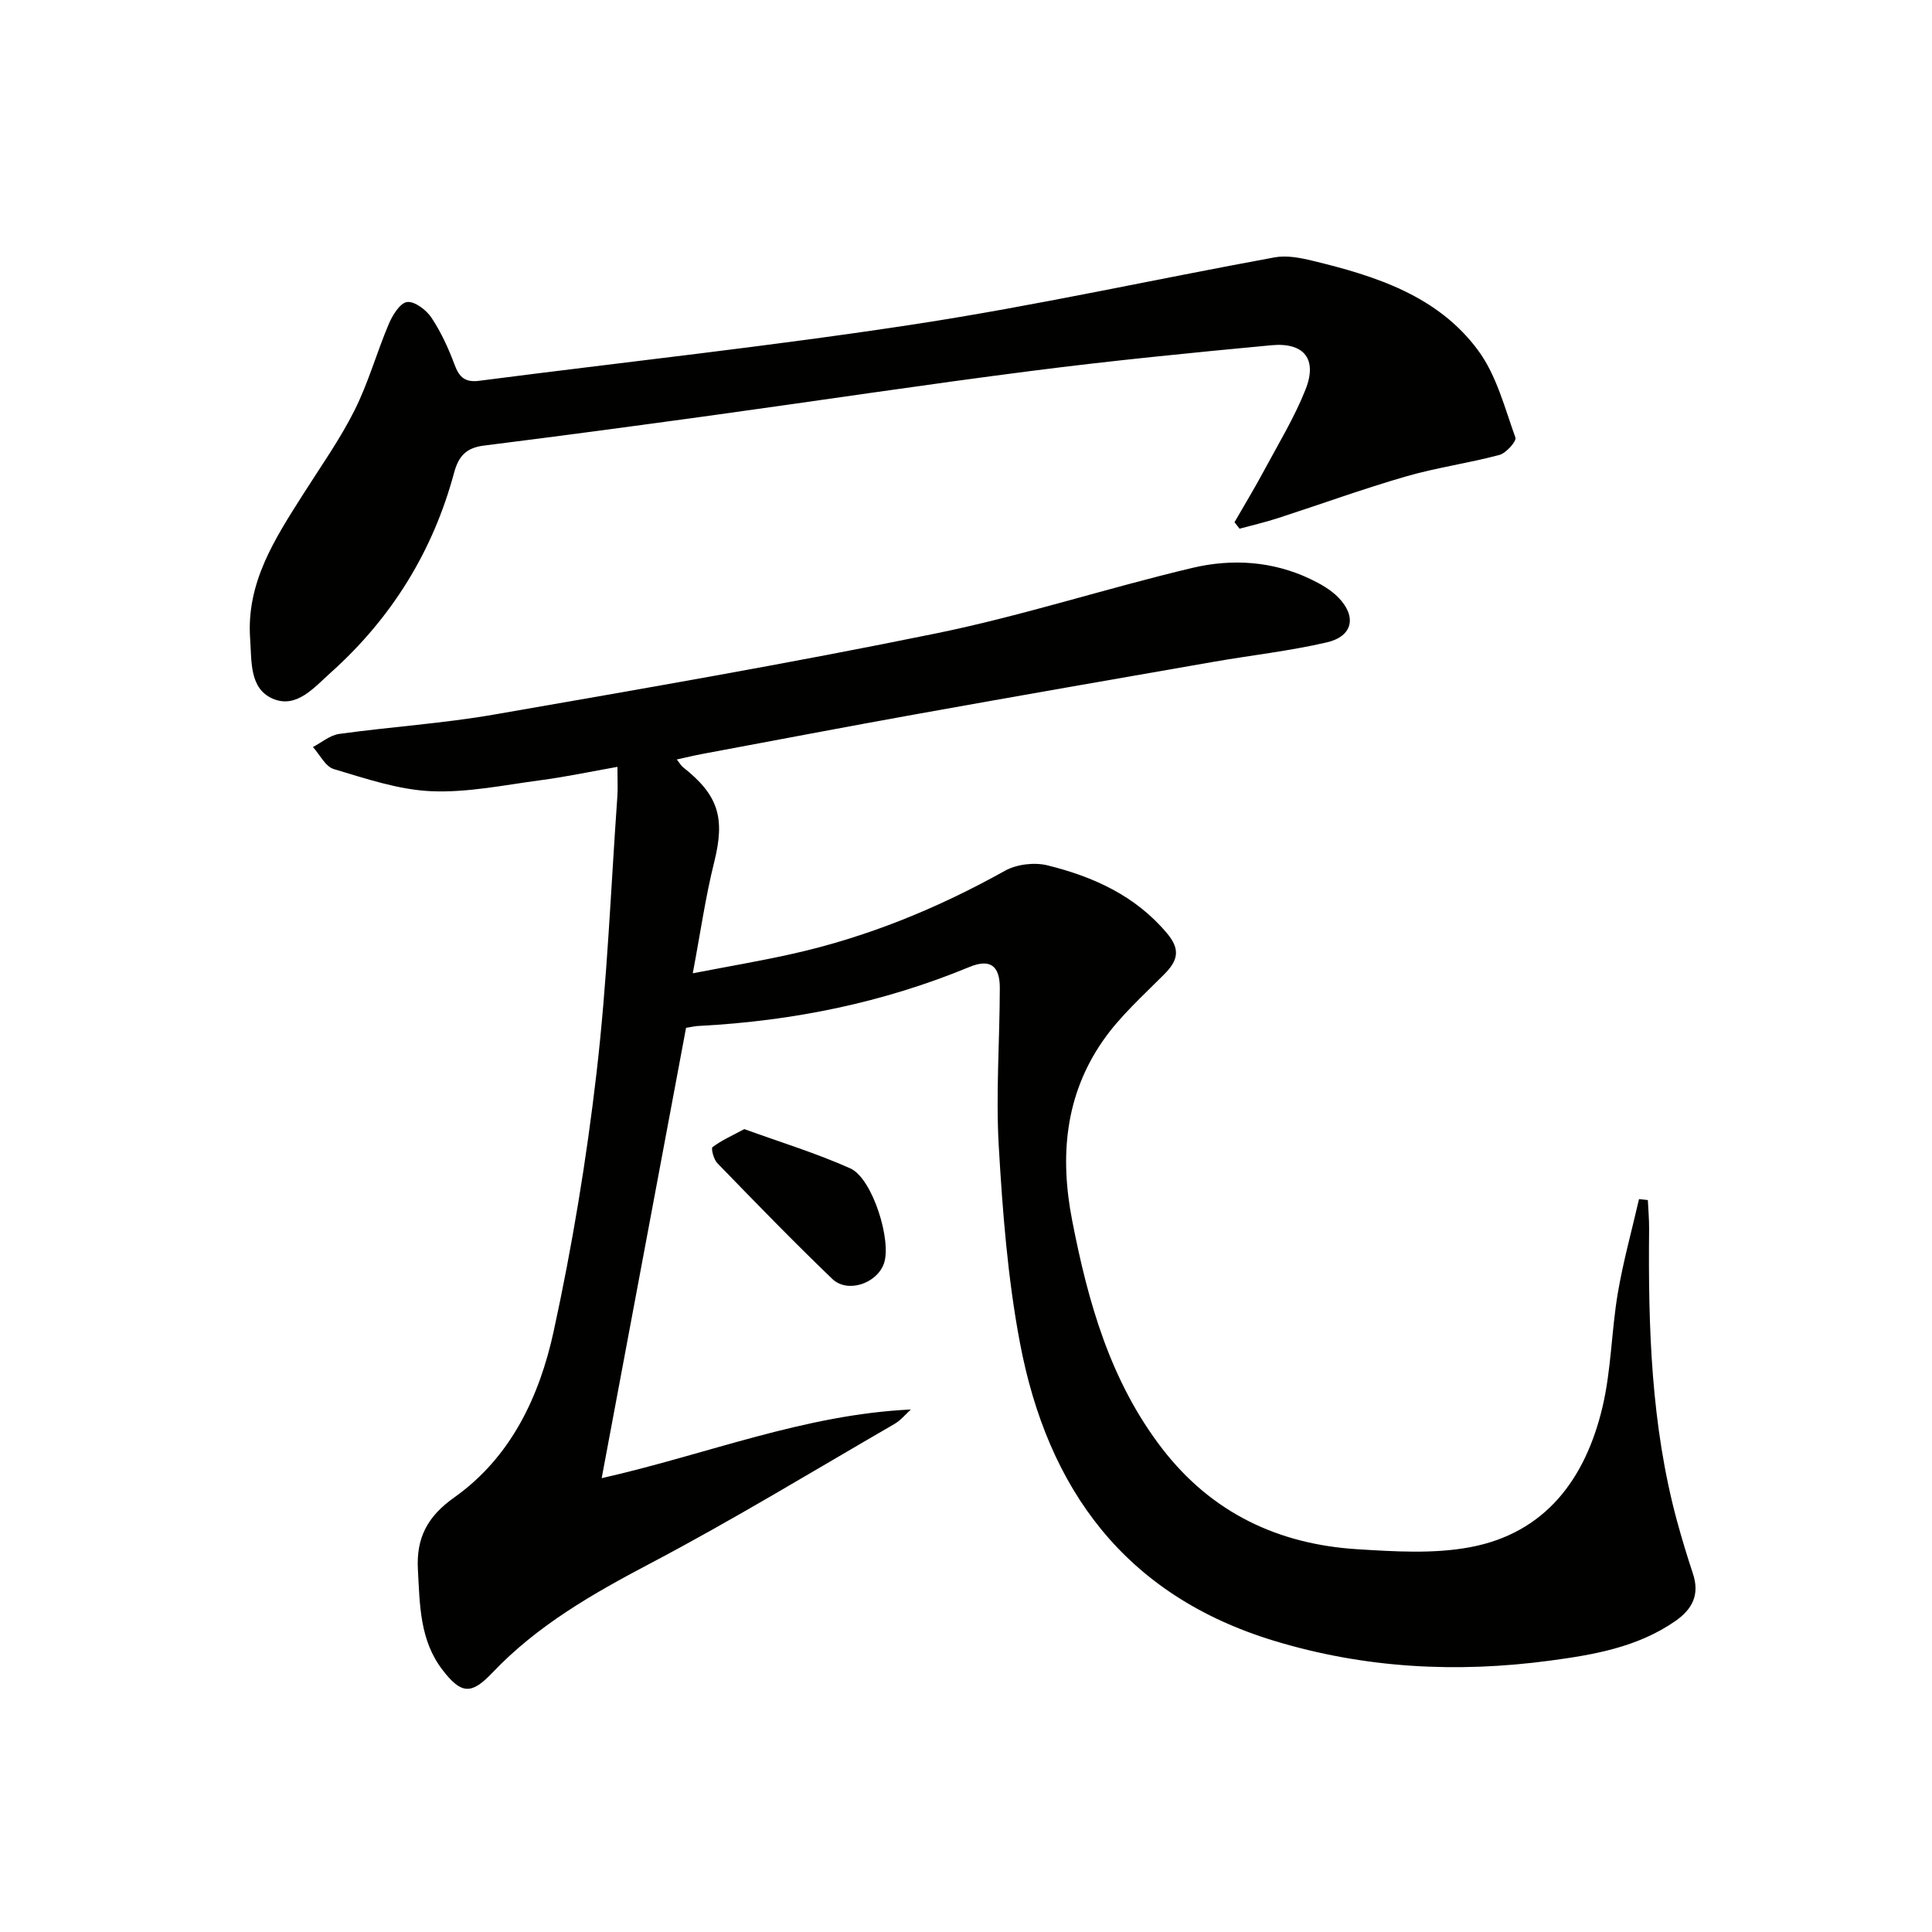
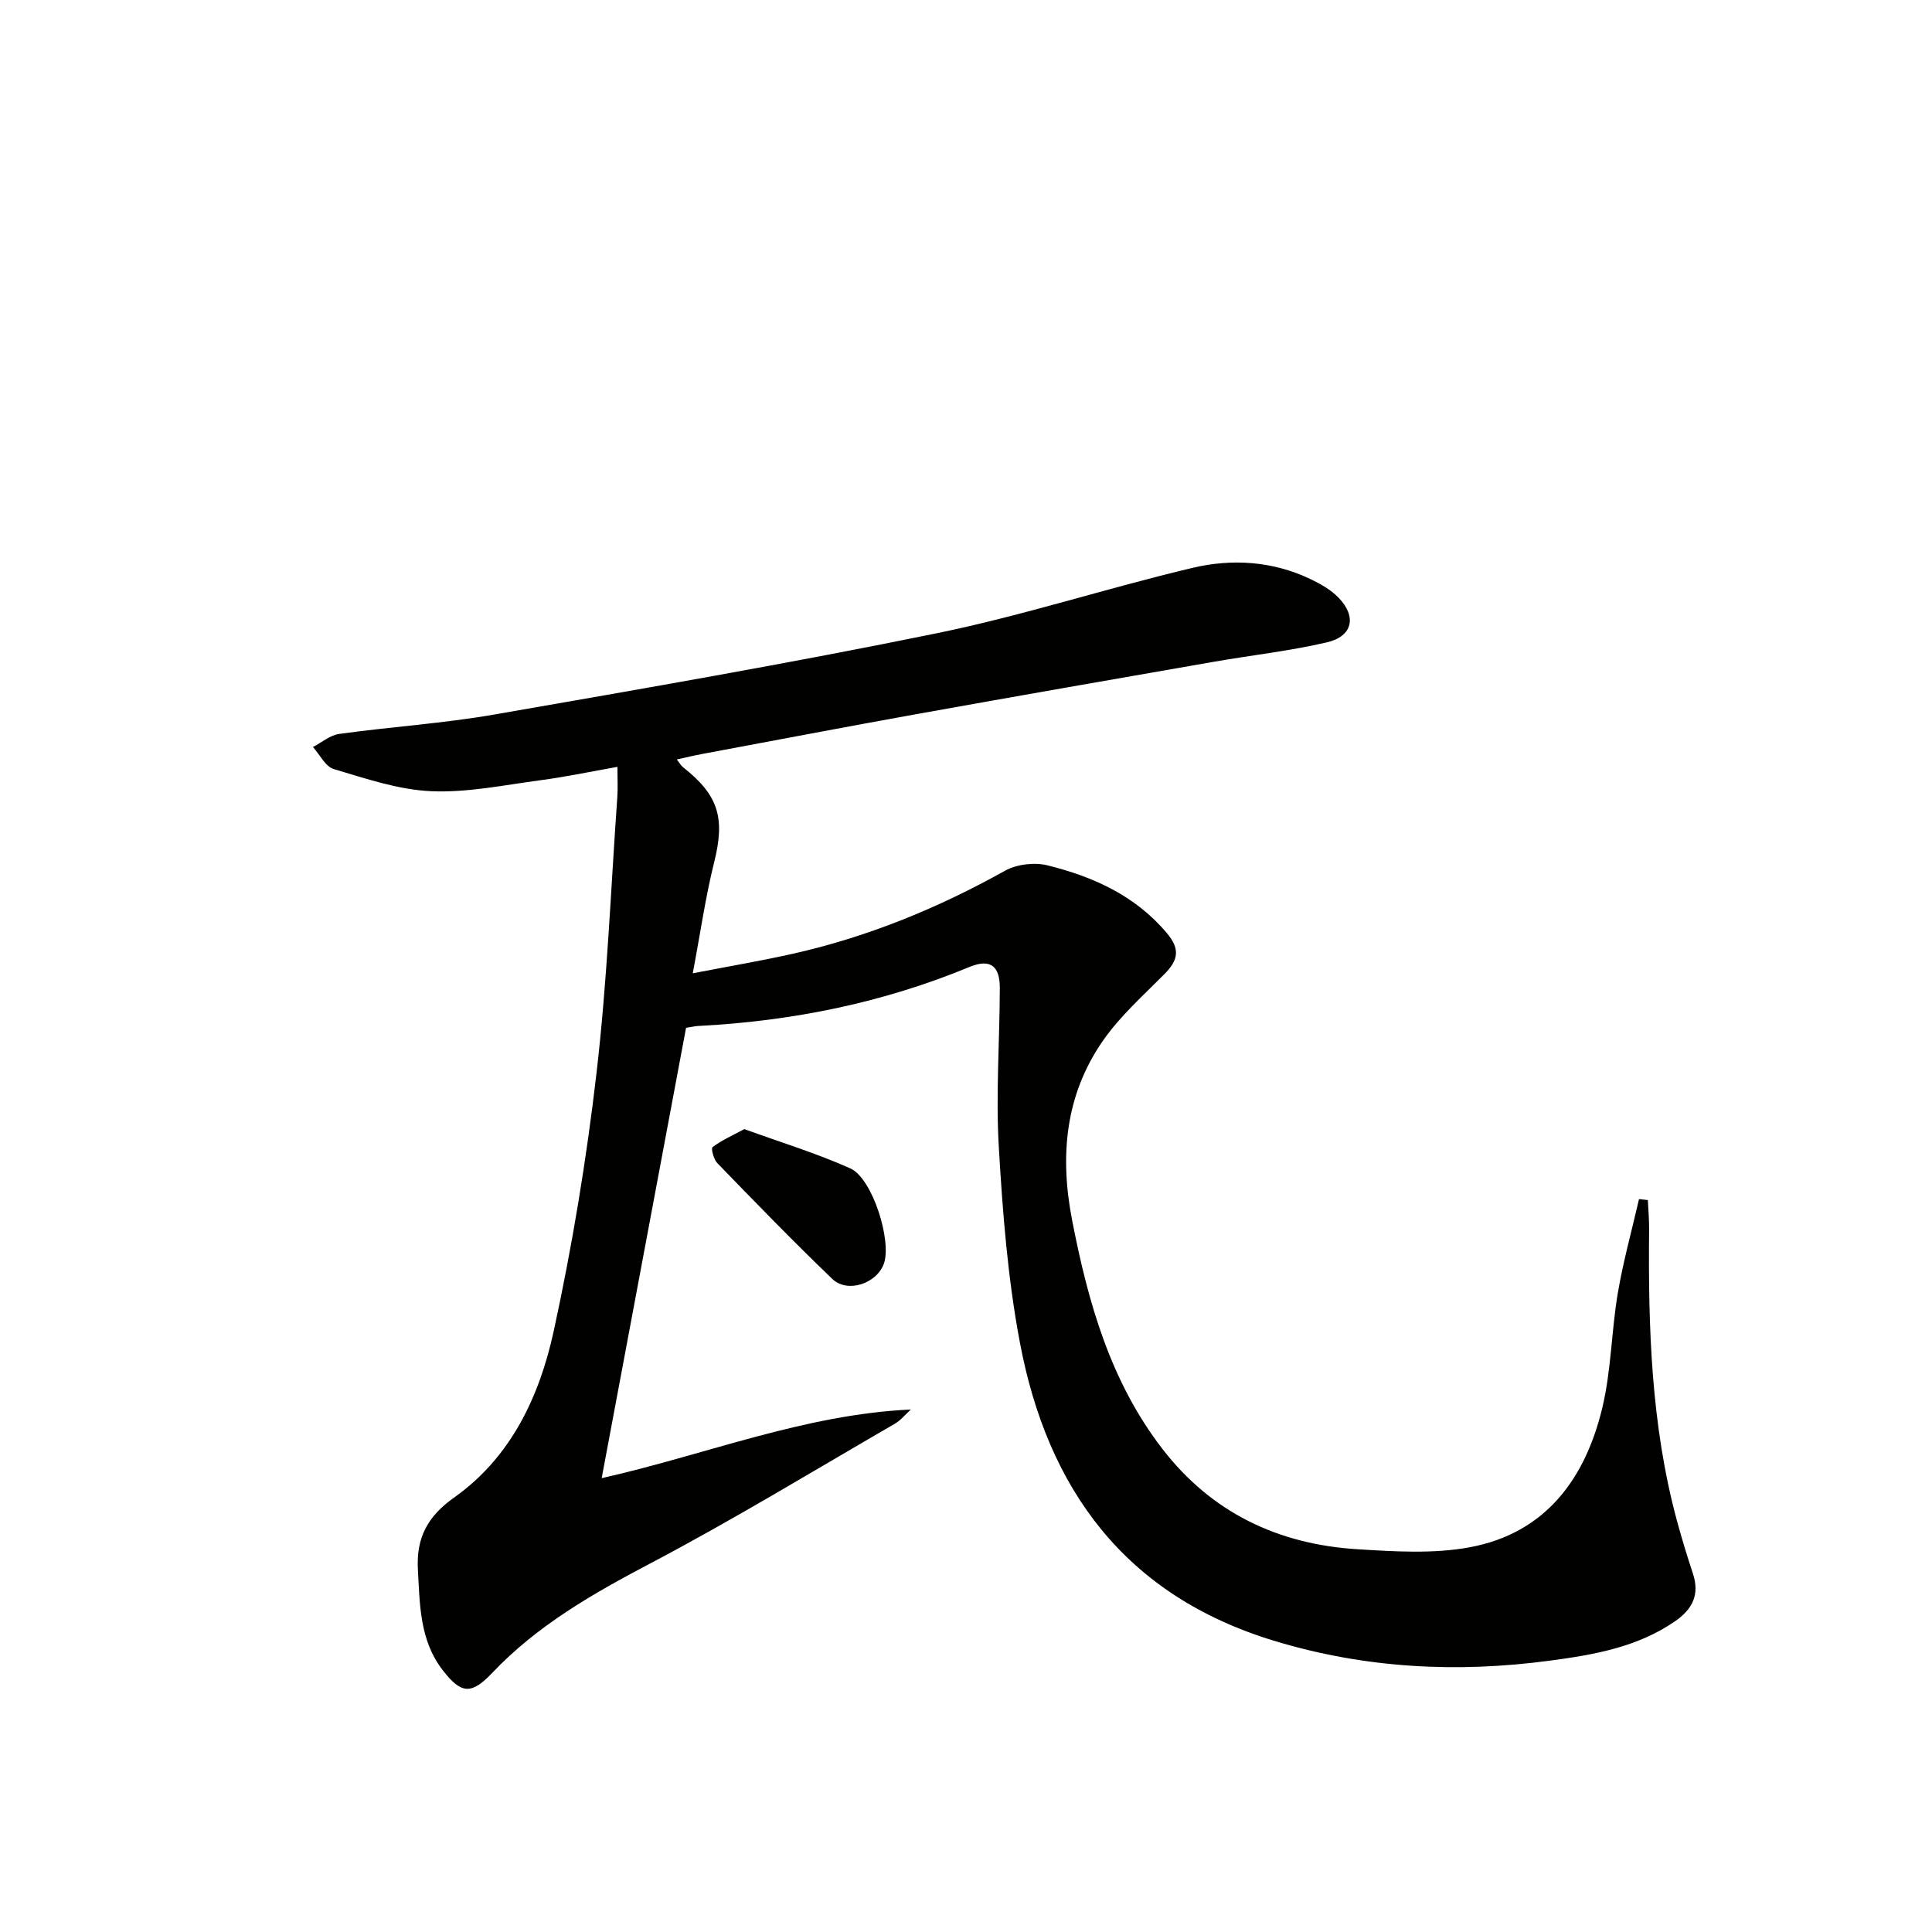
<svg xmlns="http://www.w3.org/2000/svg" enable-background="new 0 0 400 400" viewBox="0 0 400 400">
-   <path d="m142.04 212.8c-5.78 30.85-11.57 61.76-17.47 93.24 21.78-4.92 41.88-13.18 64.02-14.22-1.12 1.01-2.11 2.25-3.39 2.99-16.83 9.74-33.45 19.87-50.64 28.92-11.87 6.25-23.3 12.78-32.61 22.58-4.35 4.58-6.42 4.48-10.27-.49-4.8-6.18-4.76-13.55-5.16-20.9-.36-6.6 2.04-11.01 7.54-14.9 11.75-8.33 17.64-20.94 20.57-34.39 3.84-17.64 6.79-35.53 8.87-53.46 2.21-18.97 2.96-38.1 4.31-57.17.13-1.8.02-3.61.02-6.23-5.55.98-10.66 2.07-15.81 2.75-7.57 1-15.22 2.62-22.76 2.29-6.79-.3-13.54-2.62-20.15-4.58-1.74-.52-2.9-2.99-4.32-4.57 1.81-.94 3.54-2.45 5.45-2.71 10.69-1.48 21.51-2.17 32.13-4.02 30.56-5.32 61.14-10.59 91.52-16.81 17.86-3.65 35.29-9.36 53.05-13.56 8.17-1.93 16.59-1.4 24.41 2.35 2.07.99 4.2 2.2 5.77 3.82 3.82 3.94 2.95 8.01-2.39 9.26-7.73 1.8-15.68 2.67-23.52 4.04-20.43 3.56-40.87 7.12-61.28 10.79-14.86 2.67-29.69 5.51-44.54 8.28-1.63.3-3.23.7-5.27 1.14.58.72.86 1.26 1.3 1.61 7.41 5.83 8.71 10.56 6.45 19.63-1.8 7.19-2.84 14.56-4.44 23.03 7.51-1.45 14.14-2.57 20.69-4.04 15.52-3.48 30.06-9.44 43.95-17.19 2.44-1.36 6.12-1.79 8.84-1.11 9.45 2.35 18.15 6.25 24.7 14.05 2.82 3.35 2.27 5.63-.51 8.44-4.43 4.47-9.25 8.75-12.79 13.87-7.78 11.24-8.93 23.82-6.33 37.15 3.3 16.97 7.9 33.31 18.67 47.28 10.21 13.24 23.98 19.77 40.36 20.79 7.73.48 15.73.99 23.26-.4 15.72-2.91 23.96-14.2 27.48-28.92 1.84-7.7 1.87-15.81 3.19-23.65 1.11-6.57 2.91-13.02 4.4-19.52.61.07 1.22.13 1.83.2.09 2.02.28 4.03.26 6.05-.2 20.31.41 40.55 5.76 60.33 1 3.68 2.11 7.34 3.31 10.96 1.43 4.31-.06 7.33-3.65 9.83-7.8 5.41-16.85 6.97-25.88 8.18-19.31 2.59-38.38 1.62-57.21-4.11-30.84-9.38-46.87-31.39-52.6-61.72-2.52-13.33-3.58-26.99-4.37-40.56-.64-10.91.19-21.9.21-32.86.01-4.68-2.05-6.11-6.31-4.35-17.84 7.38-36.45 11.15-55.67 12.18-.86 0-1.68.2-2.98.41z" fill="#010100" />
-   <path d="m255.59 108.12c2.04-3.55 4.17-7.05 6.1-10.66 2.98-5.55 6.29-10.98 8.6-16.8 2.51-6.31-.28-9.82-7.08-9.18-16.53 1.55-33.07 3.19-49.53 5.3-22.22 2.84-44.38 6.2-66.57 9.26-15.62 2.15-31.25 4.25-46.9 6.21-3.62.45-5.25 2.1-6.2 5.64-4.39 16.32-13 30.16-25.59 41.42-3.41 3.05-7.09 7.52-12.03 5.31-4.76-2.13-4.27-7.67-4.6-12.35-.83-11.63 5.1-20.68 10.91-29.84 3.65-5.76 7.63-11.36 10.68-17.43 2.88-5.72 4.61-12.02 7.12-17.94.77-1.82 2.34-4.35 3.79-4.53 1.56-.19 3.97 1.64 5.03 3.23 2 3.01 3.55 6.39 4.81 9.79.97 2.61 2.22 3.66 5.08 3.29 30.12-3.9 60.35-7.14 90.36-11.74 24.9-3.82 49.55-9.28 74.35-13.82 2.48-.45 5.28.09 7.8.7 13.08 3.15 25.98 7.26 34.32 18.58 3.79 5.14 5.49 11.87 7.71 18.03.27.75-1.91 3.22-3.31 3.6-6.4 1.71-13.03 2.62-19.38 4.46-8.91 2.58-17.64 5.76-26.47 8.62-2.61.85-5.3 1.47-7.95 2.19-.35-.44-.7-.89-1.05-1.34z" fill="#010100" />
+   <path d="m142.04 212.8c-5.78 30.85-11.57 61.76-17.47 93.24 21.78-4.92 41.88-13.18 64.02-14.22-1.12 1.01-2.11 2.25-3.39 2.99-16.83 9.74-33.45 19.87-50.64 28.92-11.87 6.25-23.3 12.78-32.61 22.58-4.35 4.58-6.42 4.48-10.27-.49-4.8-6.18-4.76-13.55-5.16-20.9-.36-6.6 2.04-11.01 7.54-14.9 11.75-8.33 17.64-20.94 20.57-34.39 3.84-17.64 6.79-35.53 8.87-53.46 2.21-18.97 2.96-38.1 4.31-57.17.13-1.8.02-3.61.02-6.23-5.55.98-10.66 2.07-15.81 2.75-7.57 1-15.22 2.62-22.76 2.29-6.79-.3-13.54-2.62-20.15-4.58-1.74-.52-2.9-2.99-4.32-4.57 1.81-.94 3.54-2.45 5.45-2.71 10.69-1.48 21.51-2.17 32.13-4.02 30.56-5.32 61.14-10.59 91.52-16.81 17.86-3.65 35.29-9.36 53.05-13.56 8.17-1.93 16.59-1.4 24.41 2.35 2.07.99 4.2 2.2 5.77 3.82 3.82 3.94 2.95 8.01-2.39 9.26-7.73 1.8-15.68 2.67-23.52 4.04-20.43 3.56-40.87 7.12-61.28 10.79-14.86 2.67-29.69 5.51-44.54 8.28-1.63.3-3.23.7-5.27 1.14.58.72.86 1.26 1.3 1.61 7.41 5.83 8.71 10.56 6.45 19.63-1.8 7.19-2.84 14.56-4.44 23.03 7.51-1.45 14.14-2.57 20.69-4.04 15.52-3.48 30.06-9.44 43.95-17.19 2.44-1.36 6.12-1.79 8.84-1.11 9.45 2.35 18.15 6.25 24.7 14.05 2.82 3.35 2.27 5.63-.51 8.44-4.43 4.47-9.25 8.75-12.79 13.87-7.78 11.24-8.93 23.82-6.33 37.15 3.3 16.97 7.9 33.31 18.67 47.28 10.21 13.24 23.98 19.77 40.36 20.79 7.73.48 15.73.99 23.26-.4 15.72-2.91 23.96-14.2 27.48-28.92 1.84-7.7 1.87-15.81 3.19-23.65 1.11-6.57 2.91-13.02 4.4-19.52.61.07 1.22.13 1.83.2.09 2.02.28 4.03.26 6.05-.2 20.31.41 40.55 5.76 60.33 1 3.68 2.11 7.34 3.31 10.96 1.43 4.31-.06 7.33-3.65 9.83-7.8 5.41-16.85 6.97-25.88 8.18-19.31 2.59-38.38 1.62-57.21-4.11-30.84-9.38-46.87-31.39-52.6-61.72-2.52-13.33-3.58-26.99-4.37-40.56-.64-10.91.19-21.9.21-32.86.01-4.68-2.05-6.11-6.31-4.35-17.84 7.38-36.45 11.15-55.67 12.18-.86 0-1.68.2-2.98.41" fill="#010100" />
  <path d="m154.1 233.77c7.52 2.73 14.94 4.99 21.96 8.14 4.59 2.06 8.63 15.07 6.93 19.74-1.5 4.11-7.53 6.16-10.68 3.13-8.13-7.8-15.97-15.9-23.82-23.99-.74-.77-1.31-3.04-.97-3.29 1.85-1.39 4-2.35 6.58-3.73z" fill="#010100" />
</svg>